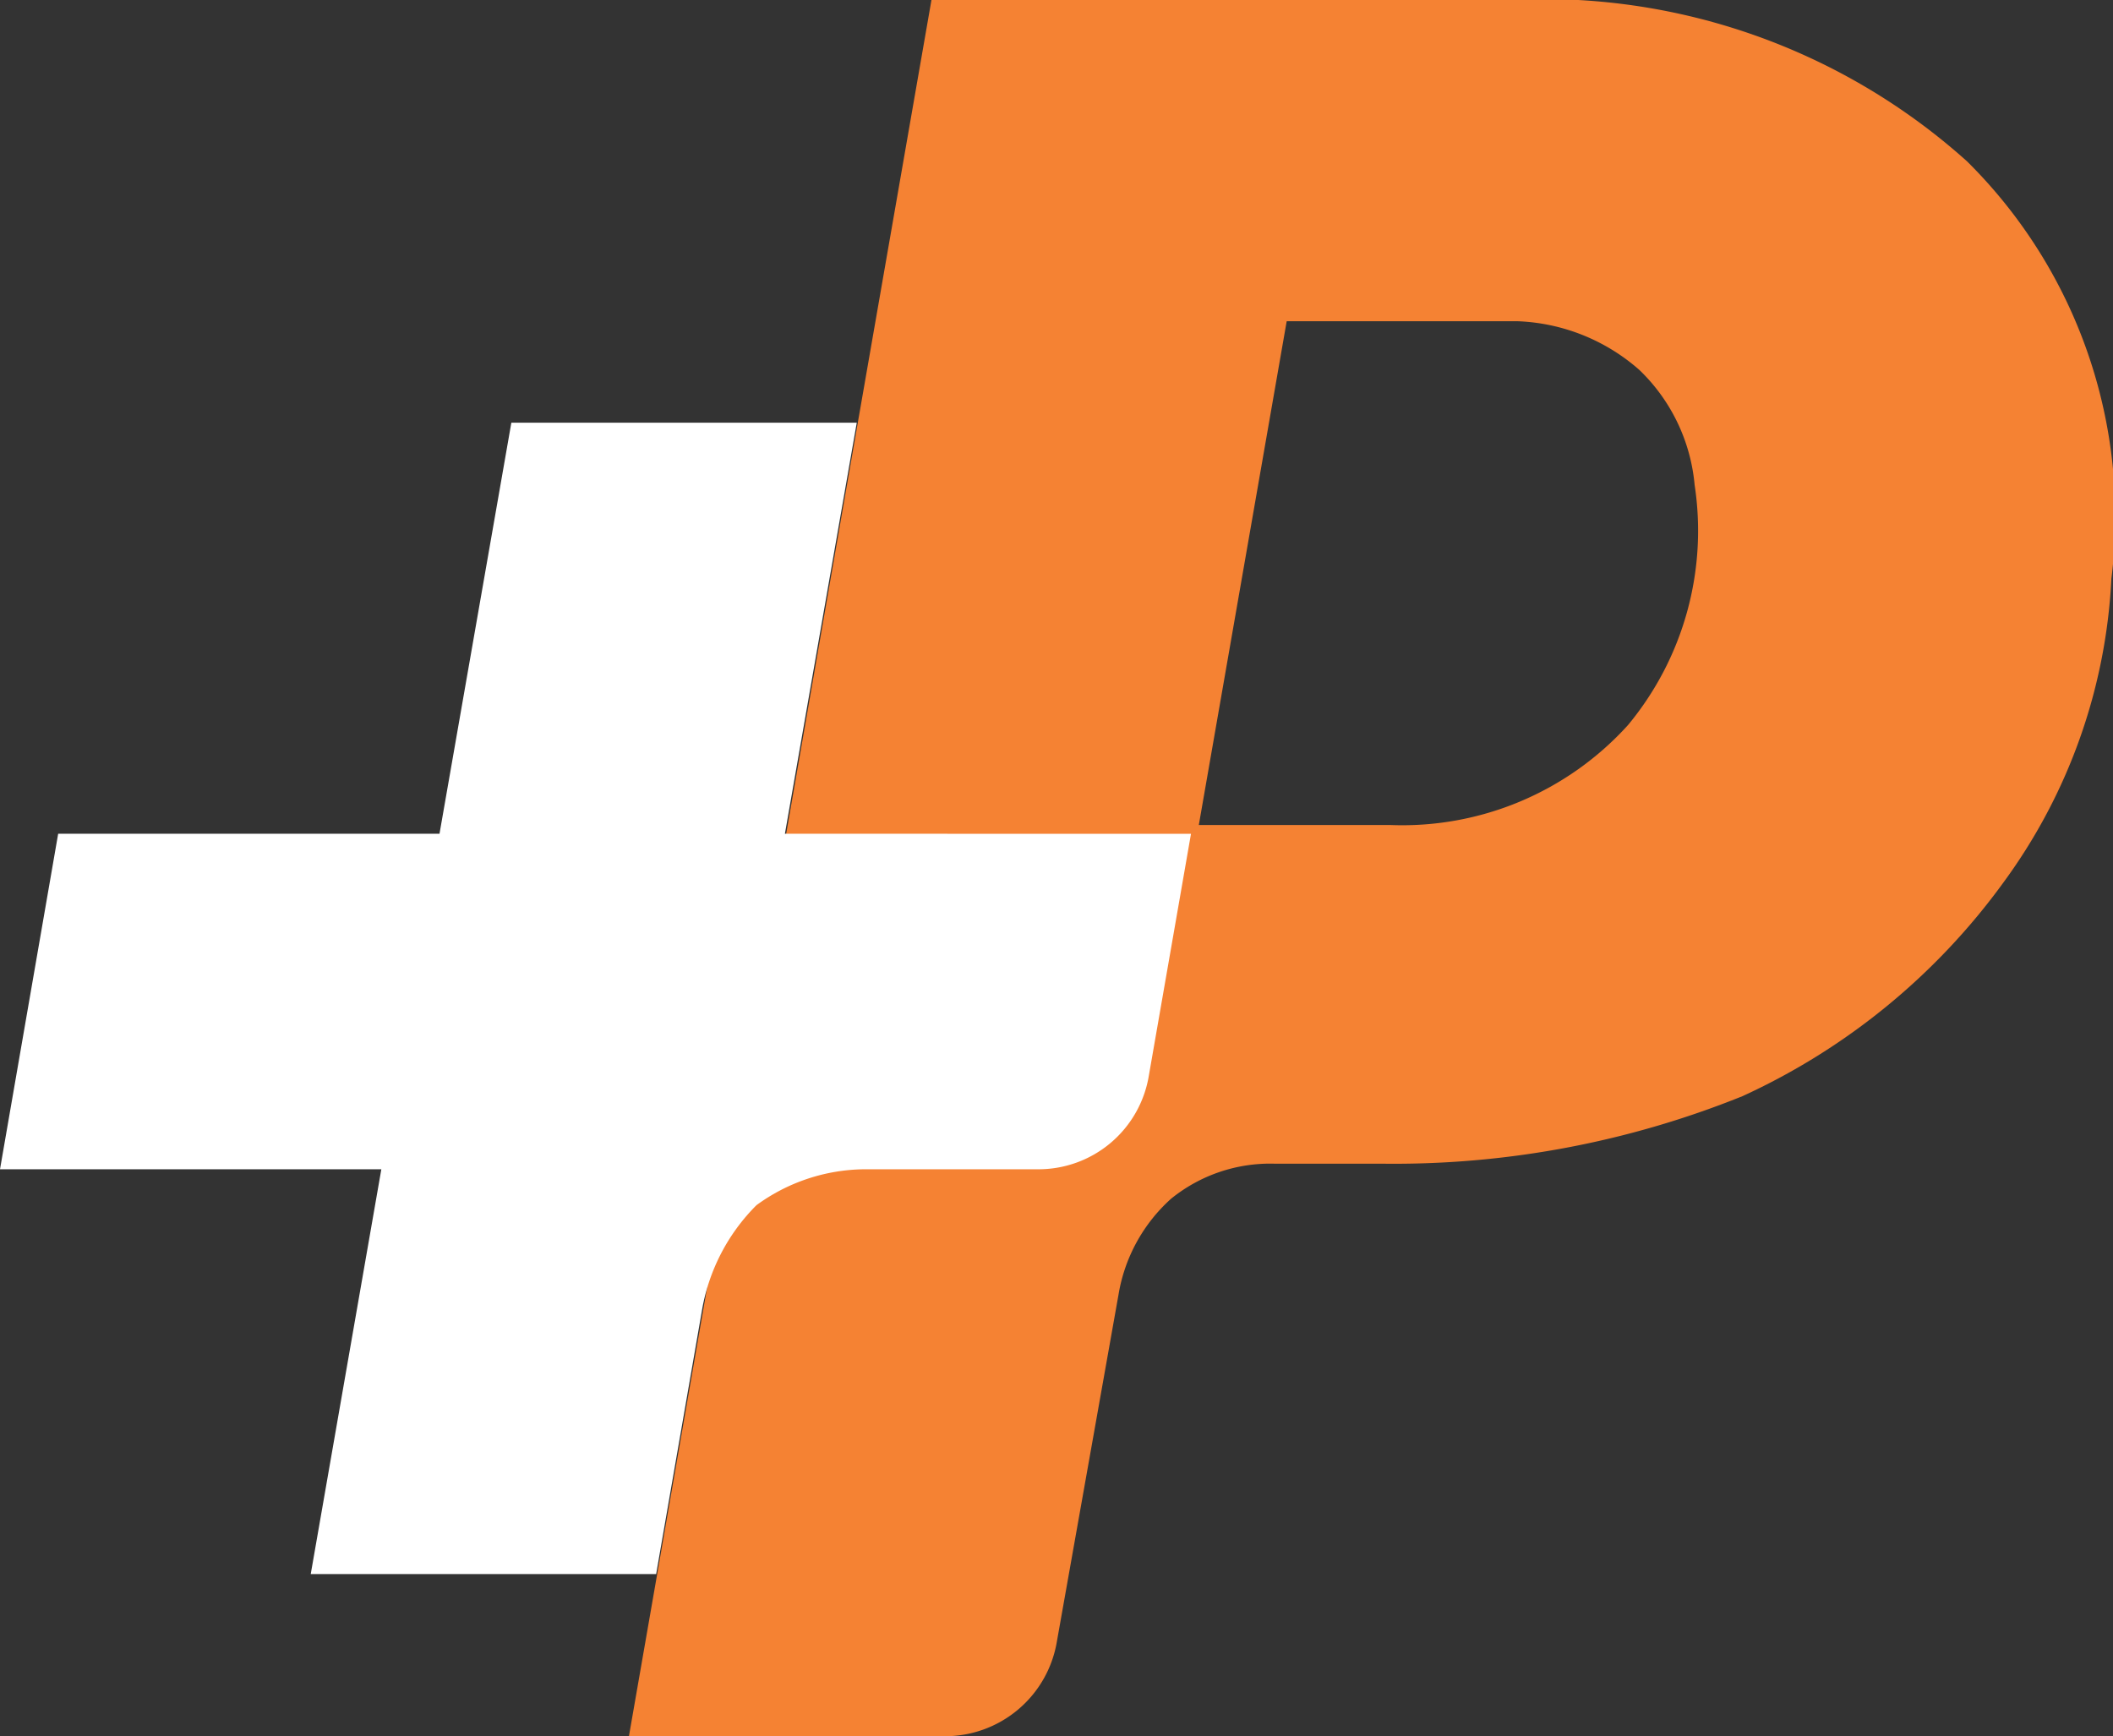
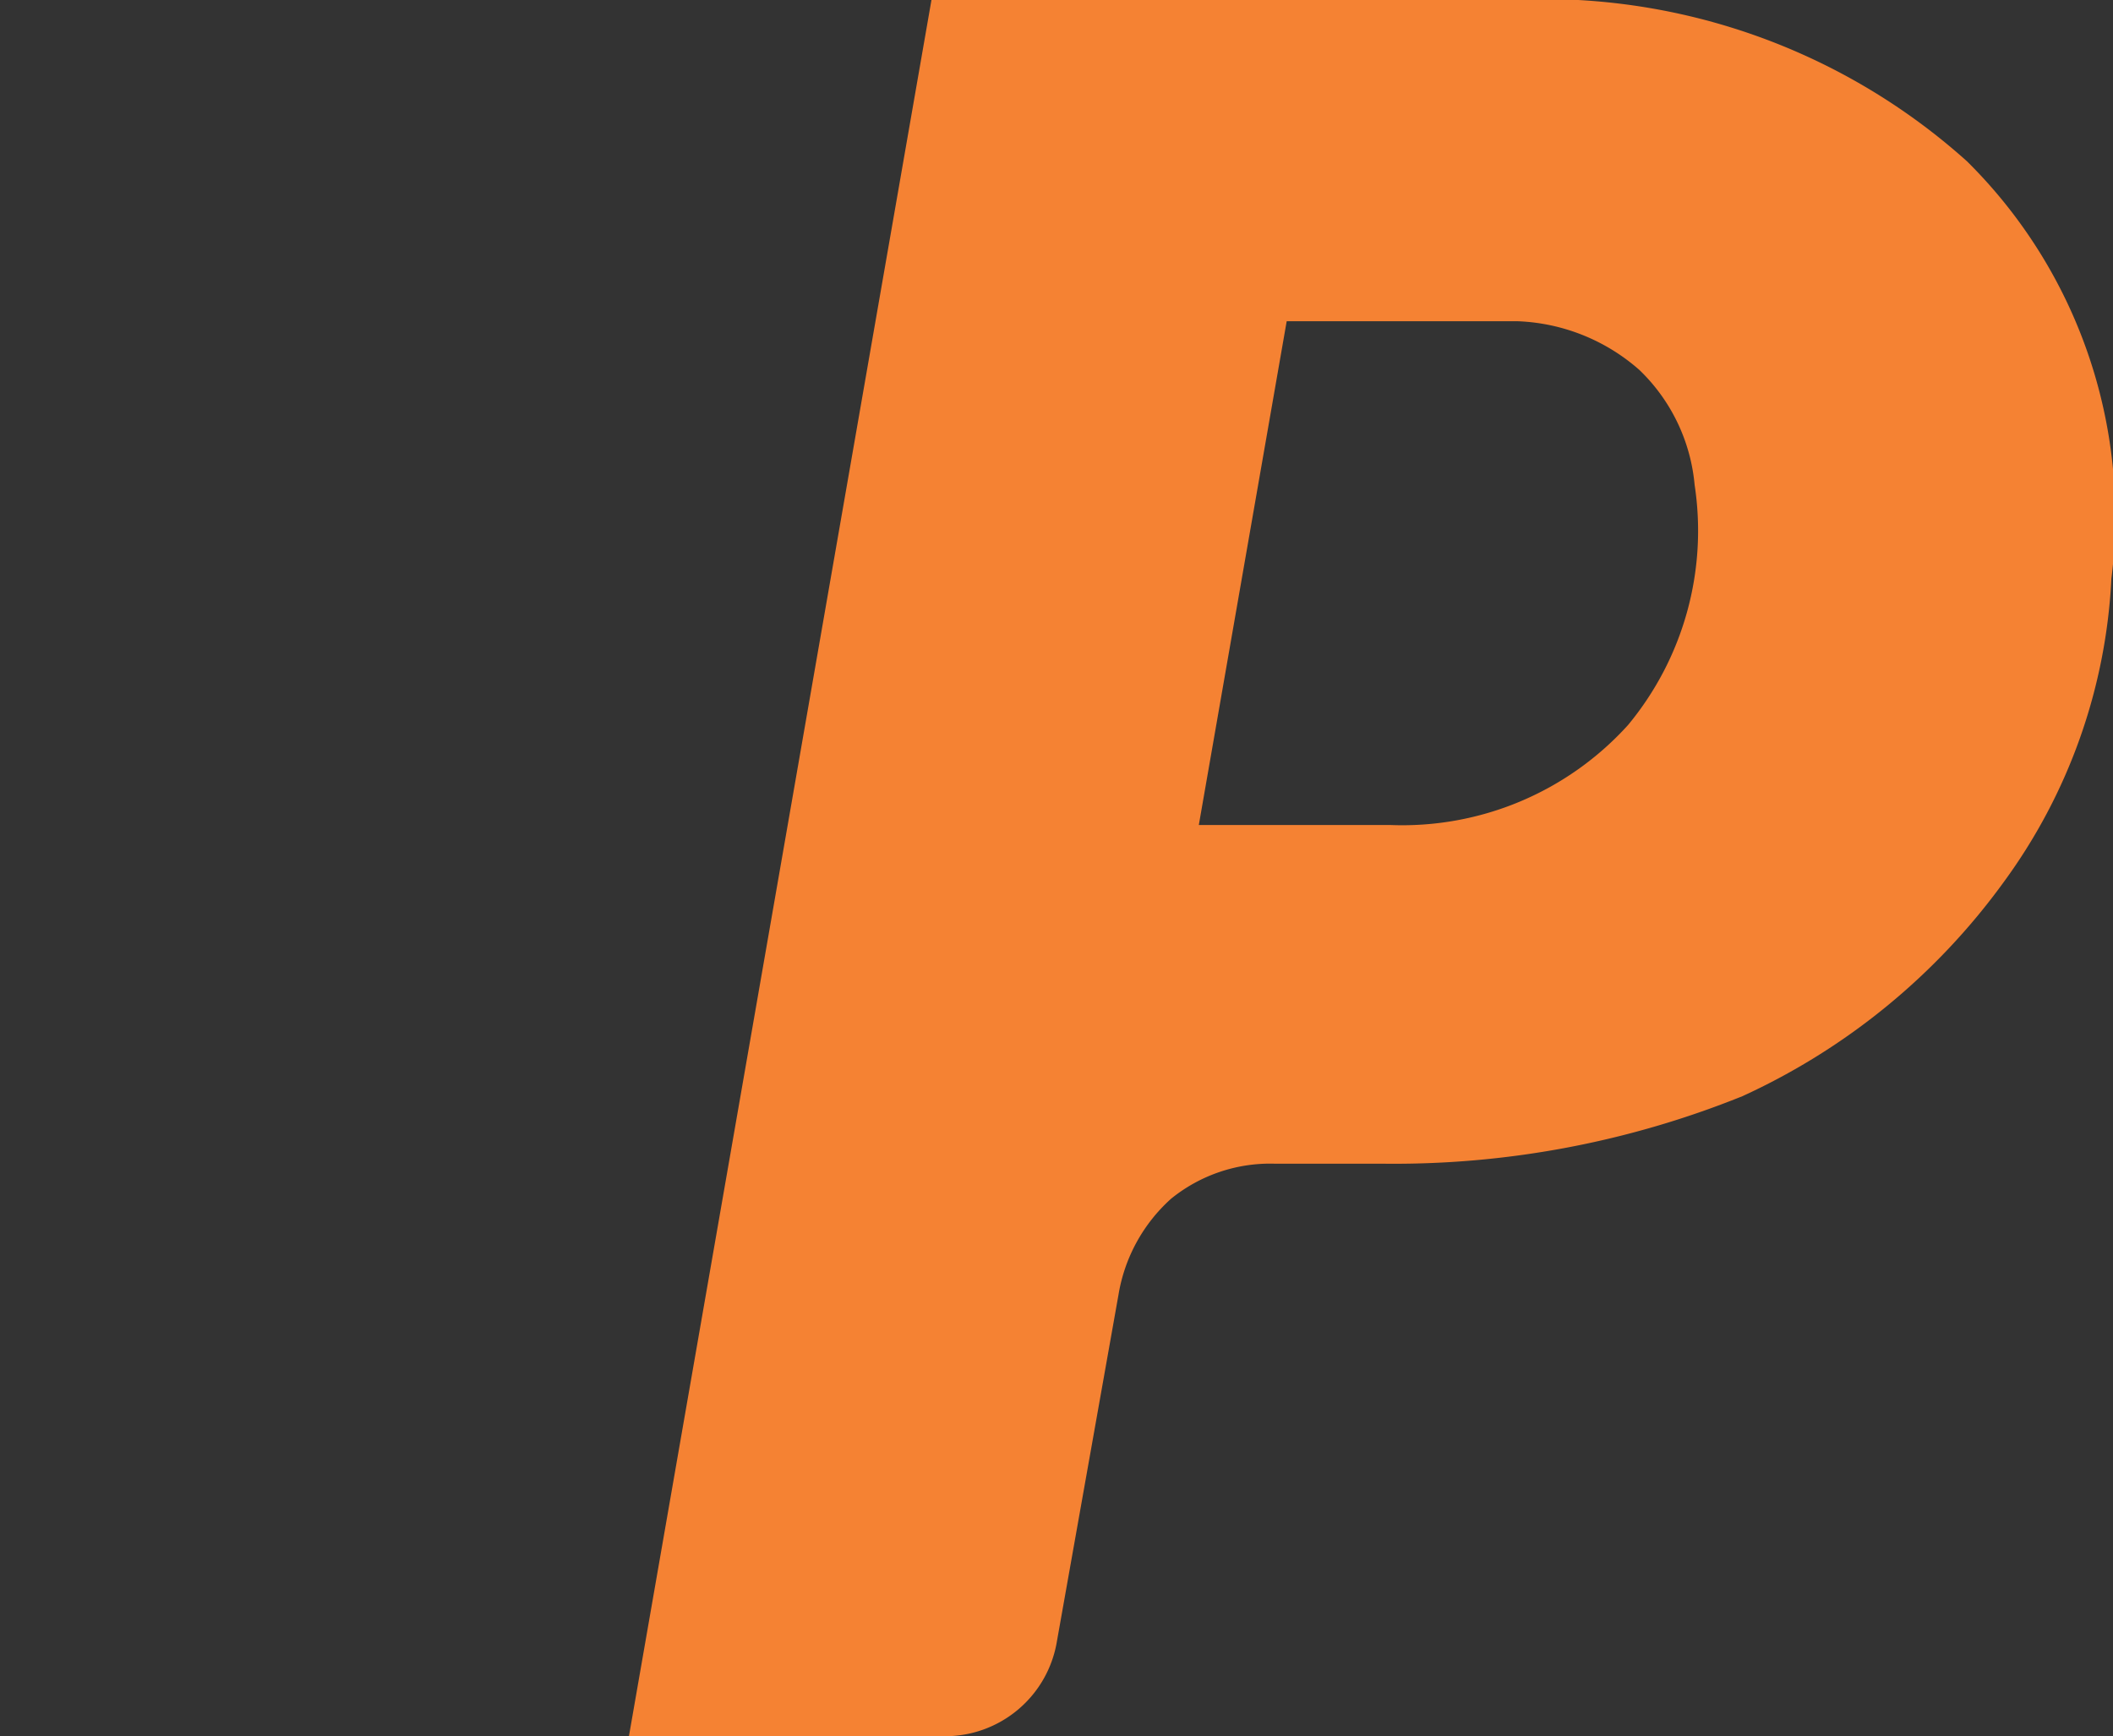
<svg xmlns="http://www.w3.org/2000/svg" viewBox="0 0 34 27.938">
  <rect x="0" y="0" width="34" height="27.938" fill="#333333" stroke="none" />
  <path d="M31.65 2.595A10.2 10.2 0 0024.278 0h-9.29L10.12 27.938h5.069a1.825 1.825 0 001.818-1.529l.99-5.572a2.657 2.657 0 01.848-1.549 2.531 2.531 0 011.656-.563h1.719a14.981 14.981 0 005.817-1.086 10.674 10.674 0 004.2-3.439 9 9 0 001.737-4.888 8.041 8.041 0 00-2.324-6.717zm-5.453 9.071a4.9 4.9 0 01-3.837 1.609h-3.07l1.414-8.106h3.716a3.139 3.139 0 011.959.784 2.929 2.929 0 01.889 1.85 4.9 4.9 0 01-1.071 3.863z" fill="#f58233" />
-   <path d="M12.63 13.416l1.156-6.614H8.228l-1.156 6.614H.936L0 18.815h6.136L5 25.329h5.558l.737-4.243a3.143 3.143 0 01.877-1.693 2.987 2.987 0 011.733-.578h2.789a1.8 1.8 0 001.793-1.513l.677-3.885z" fill="#fff" />
</svg>